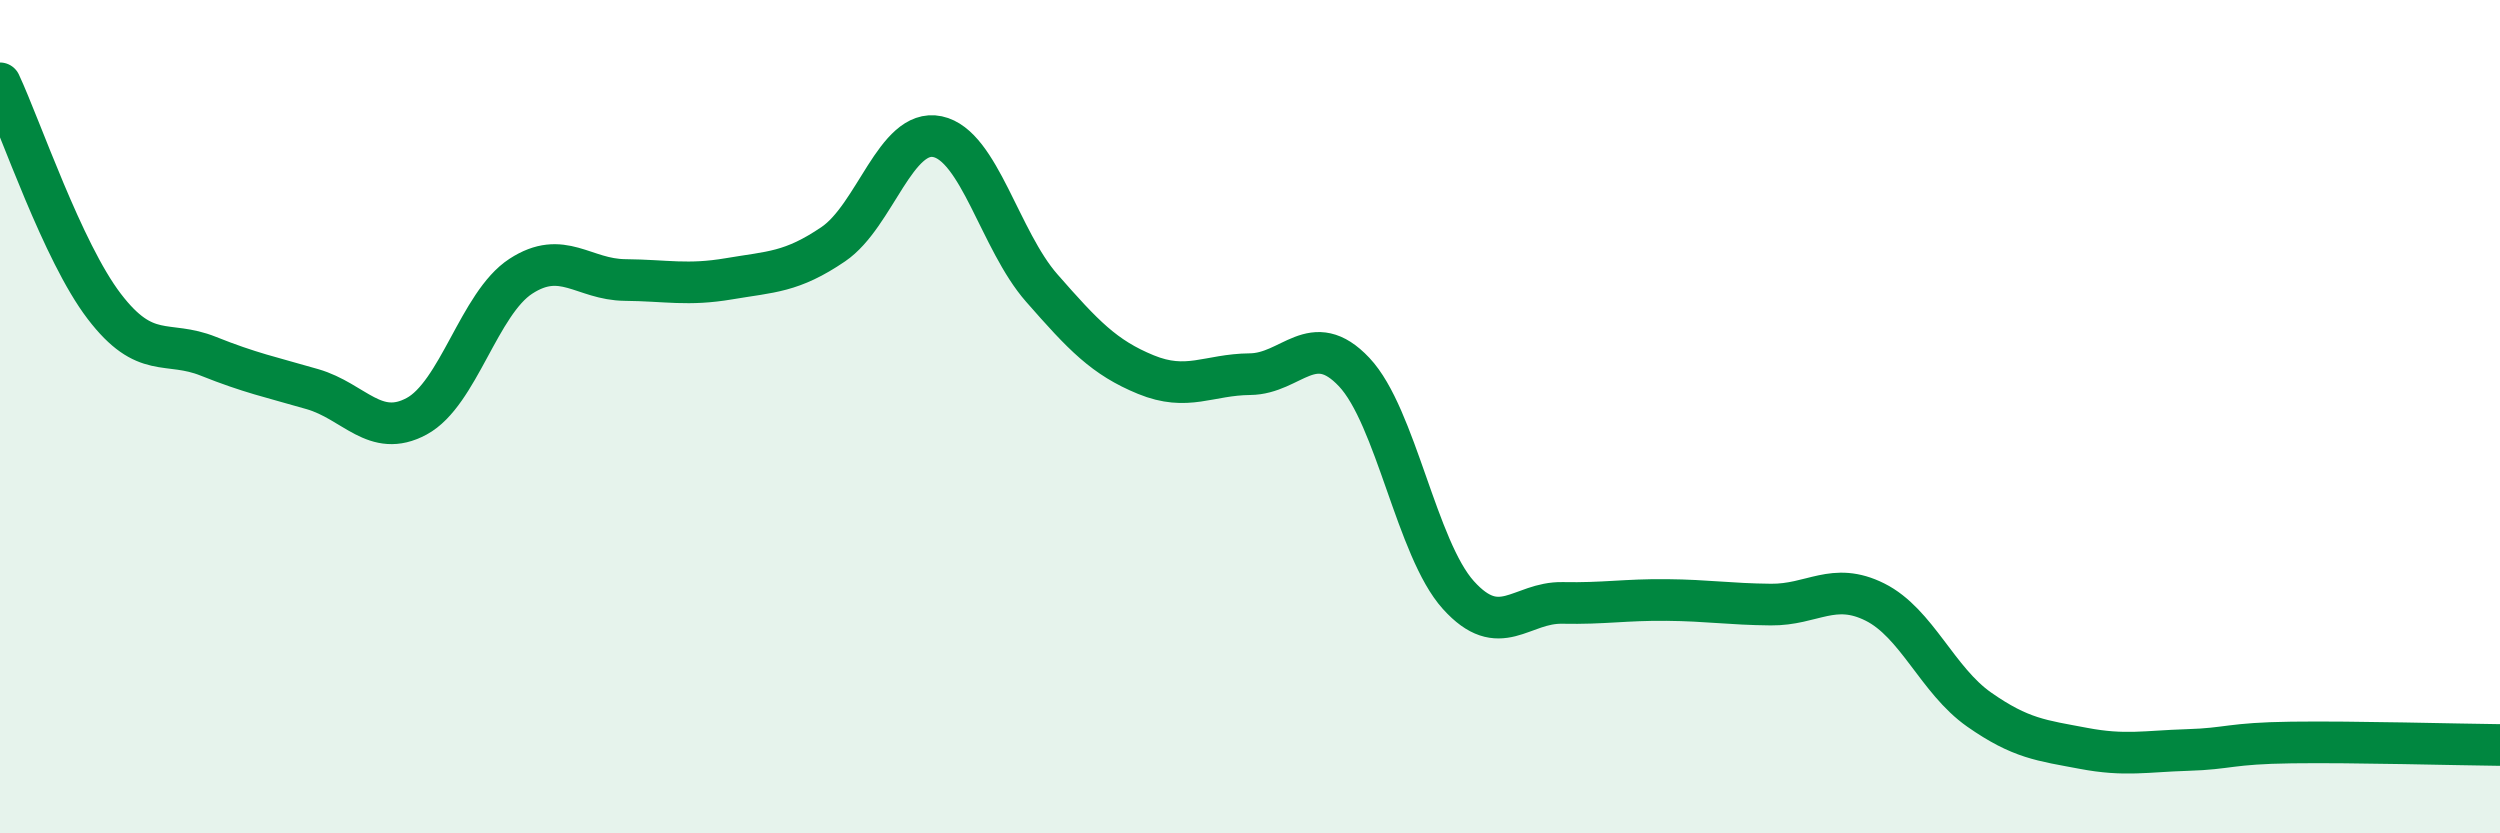
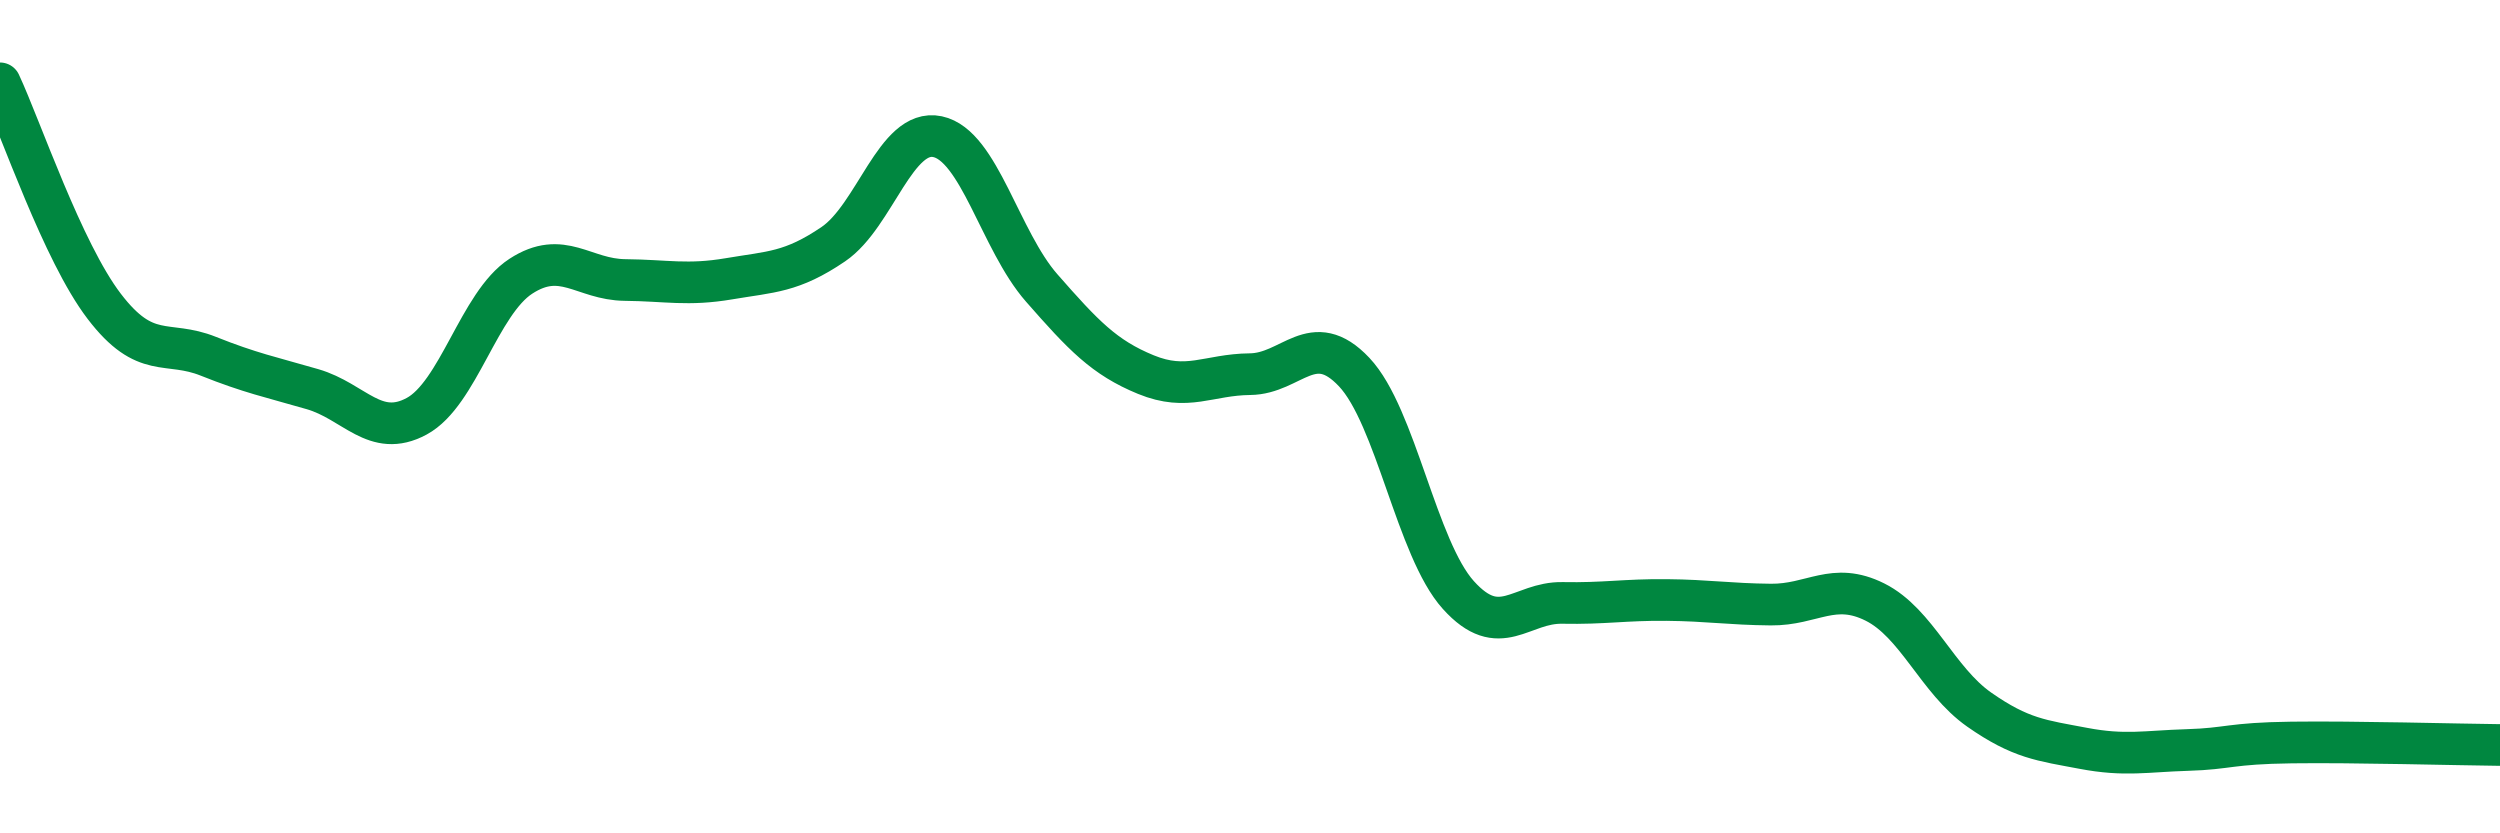
<svg xmlns="http://www.w3.org/2000/svg" width="60" height="20" viewBox="0 0 60 20">
-   <path d="M 0,2 C 0.5,3.07 1.5,6.04 2.5,7.35 C 3.5,8.66 4,8.15 5,8.55 C 6,8.95 6.5,9.05 7.5,9.34 C 8.5,9.63 9,10.53 10,9.99 C 11,9.45 11.5,7.28 12.5,6.63 C 13.5,5.98 14,6.71 15,6.72 C 16,6.73 16.5,6.86 17.5,6.69 C 18.5,6.52 19,6.54 20,5.86 C 21,5.18 21.5,3.07 22.5,3.28 C 23.5,3.49 24,5.77 25,6.91 C 26,8.05 26.5,8.58 27.5,8.99 C 28.5,9.4 29,8.99 30,8.98 C 31,8.97 31.5,7.87 32.5,8.93 C 33.5,9.99 34,13.17 35,14.28 C 36,15.39 36.5,14.45 37.5,14.47 C 38.5,14.49 39,14.39 40,14.4 C 41,14.41 41.5,14.5 42.5,14.51 C 43.5,14.52 44,13.95 45,14.45 C 46,14.95 46.5,16.33 47.5,17.03 C 48.5,17.73 49,17.77 50,17.96 C 51,18.15 51.5,18.03 52.5,18 C 53.5,17.97 53.5,17.84 55,17.82 C 56.5,17.8 59,17.87 60,17.88L60 20L0 20Z" fill="#008740" opacity="0.1" stroke-linecap="round" stroke-linejoin="round" />
  <path d="M 0,2 C 0.5,3.07 1.5,6.04 2.5,7.35 C 3.5,8.66 4,8.15 5,8.55 C 6,8.95 6.5,9.05 7.5,9.34 C 8.5,9.63 9,10.53 10,9.99 C 11,9.45 11.5,7.28 12.5,6.63 C 13.5,5.98 14,6.71 15,6.72 C 16,6.73 16.5,6.86 17.5,6.69 C 18.5,6.52 19,6.54 20,5.86 C 21,5.18 21.5,3.07 22.5,3.28 C 23.5,3.49 24,5.77 25,6.91 C 26,8.05 26.5,8.58 27.5,8.99 C 28.5,9.4 29,8.99 30,8.98 C 31,8.97 31.5,7.87 32.5,8.93 C 33.5,9.99 34,13.17 35,14.28 C 36,15.39 36.5,14.45 37.5,14.47 C 38.5,14.49 39,14.39 40,14.4 C 41,14.41 41.5,14.5 42.5,14.51 C 43.5,14.52 44,13.95 45,14.45 C 46,14.95 46.5,16.33 47.5,17.03 C 48.5,17.73 49,17.77 50,17.96 C 51,18.15 51.5,18.03 52.5,18 C 53.5,17.97 53.5,17.84 55,17.82 C 56.5,17.8 59,17.87 60,17.88" stroke="#008740" stroke-width="1" fill="none" stroke-linecap="round" stroke-linejoin="round" />
</svg>